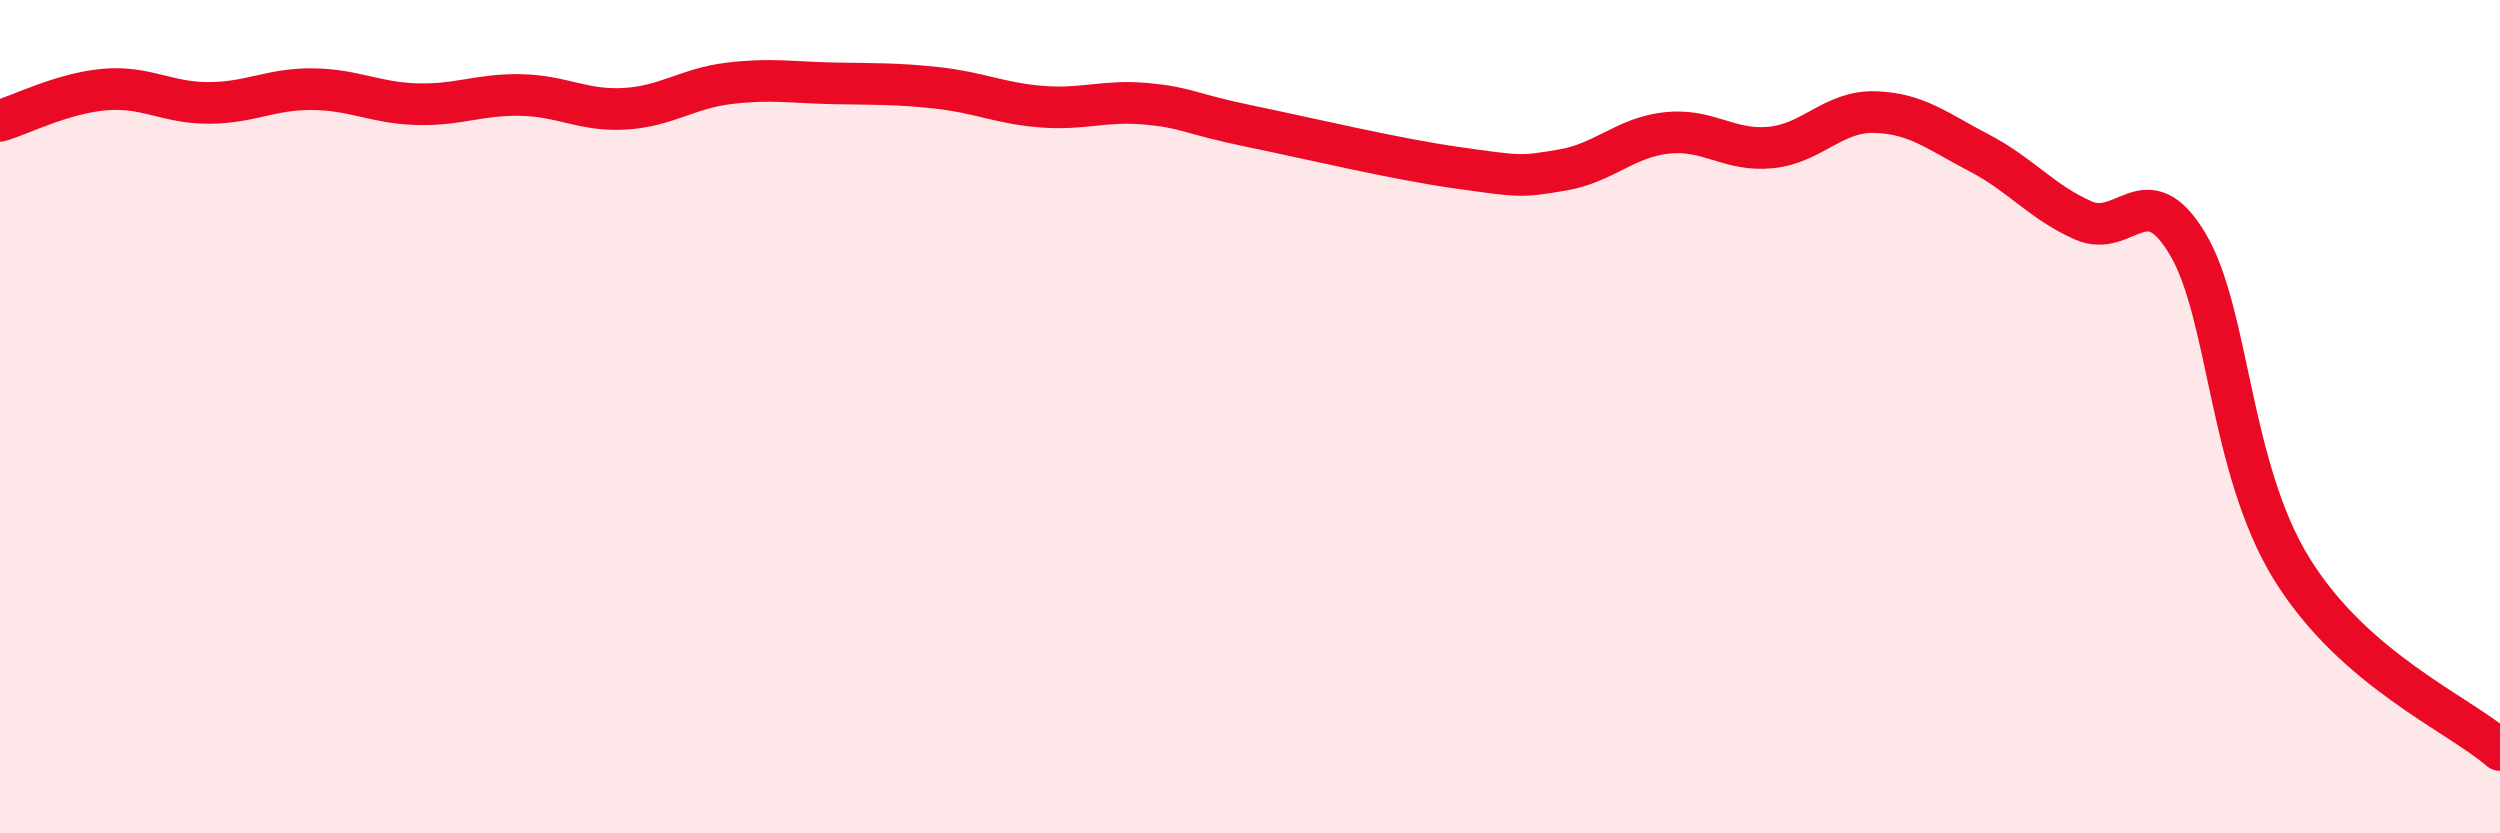
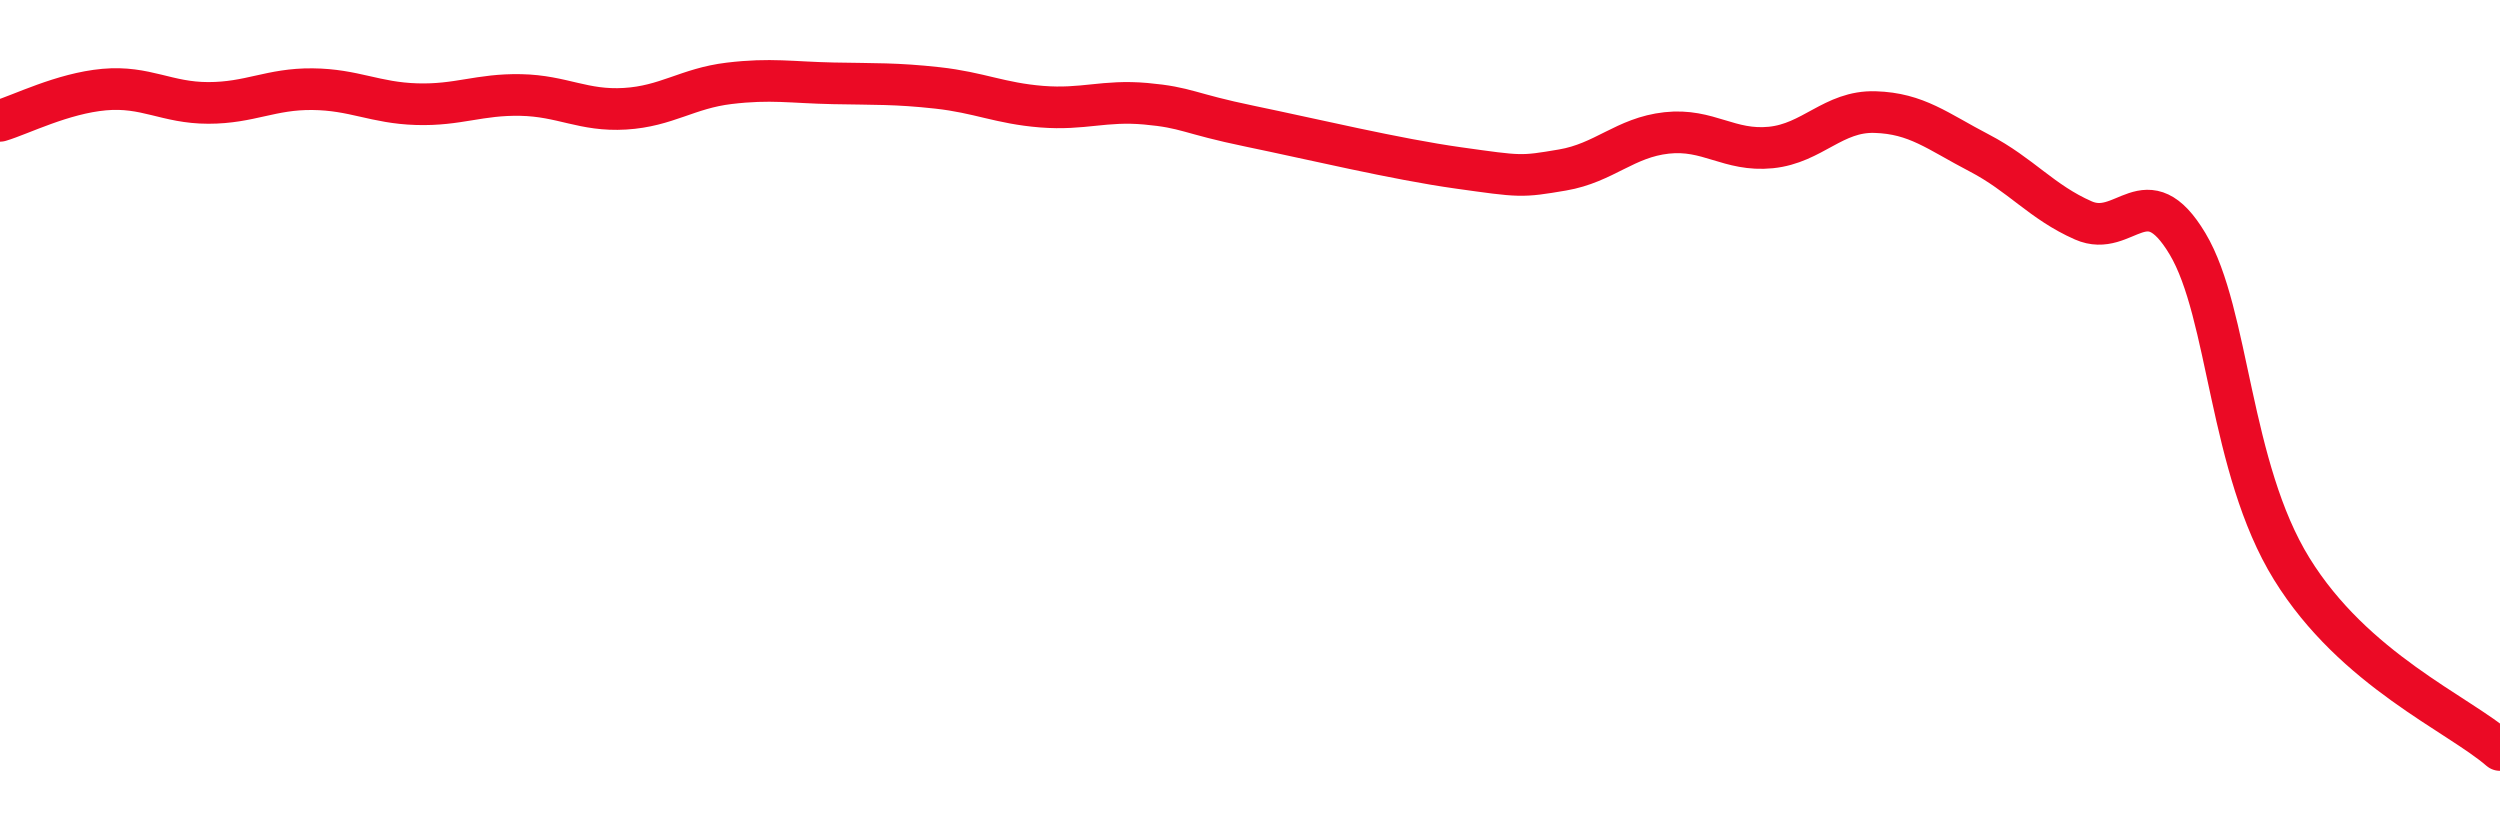
<svg xmlns="http://www.w3.org/2000/svg" width="60" height="20" viewBox="0 0 60 20">
-   <path d="M 0,2.9 C 0.5,2.75 1.5,2.24 2.5,2.15 C 3.5,2.06 4,2.47 5,2.47 C 6,2.47 6.5,2.13 7.5,2.14 C 8.5,2.15 9,2.47 10,2.5 C 11,2.53 11.5,2.26 12.5,2.28 C 13.5,2.3 14,2.67 15,2.61 C 16,2.55 16.5,2.12 17.5,2 C 18.5,1.88 19,1.98 20,2 C 21,2.02 21.5,2 22.5,2.11 C 23.5,2.22 24,2.48 25,2.56 C 26,2.64 26.5,2.4 27.5,2.49 C 28.5,2.58 28.5,2.72 30,3.03 C 31.5,3.34 33.5,3.82 35,4.03 C 36.5,4.24 36.5,4.25 37.5,4.08 C 38.5,3.91 39,3.3 40,3.19 C 41,3.08 41.5,3.64 42.5,3.54 C 43.5,3.44 44,2.66 45,2.69 C 46,2.72 46.5,3.15 47.5,3.67 C 48.5,4.19 49,4.85 50,5.29 C 51,5.73 51.5,4.18 52.5,5.85 C 53.5,7.52 53.5,11.22 55,13.65 C 56.5,16.08 59,17.13 60,18L60 20L0 20Z" fill="#EB0A25" opacity="0.1" stroke-linecap="round" stroke-linejoin="round" />
  <path d="M 0,2.9 C 0.5,2.75 1.5,2.24 2.5,2.15 C 3.5,2.06 4,2.47 5,2.47 C 6,2.47 6.5,2.13 7.5,2.14 C 8.5,2.15 9,2.47 10,2.5 C 11,2.53 11.5,2.26 12.5,2.28 C 13.5,2.3 14,2.67 15,2.61 C 16,2.55 16.5,2.12 17.5,2 C 18.5,1.88 19,1.98 20,2 C 21,2.02 21.5,2 22.5,2.11 C 23.5,2.22 24,2.48 25,2.56 C 26,2.64 26.5,2.4 27.5,2.49 C 28.5,2.58 28.5,2.72 30,3.03 C 31.5,3.34 33.5,3.82 35,4.03 C 36.5,4.24 36.5,4.25 37.5,4.08 C 38.5,3.91 39,3.3 40,3.19 C 41,3.08 41.5,3.64 42.5,3.54 C 43.5,3.44 44,2.66 45,2.69 C 46,2.72 46.5,3.15 47.5,3.67 C 48.5,4.19 49,4.85 50,5.29 C 51,5.73 51.5,4.18 52.5,5.85 C 53.5,7.52 53.5,11.22 55,13.65 C 56.5,16.08 59,17.13 60,18" stroke="#EB0A25" stroke-width="1" fill="none" stroke-linecap="round" stroke-linejoin="round" />
</svg>